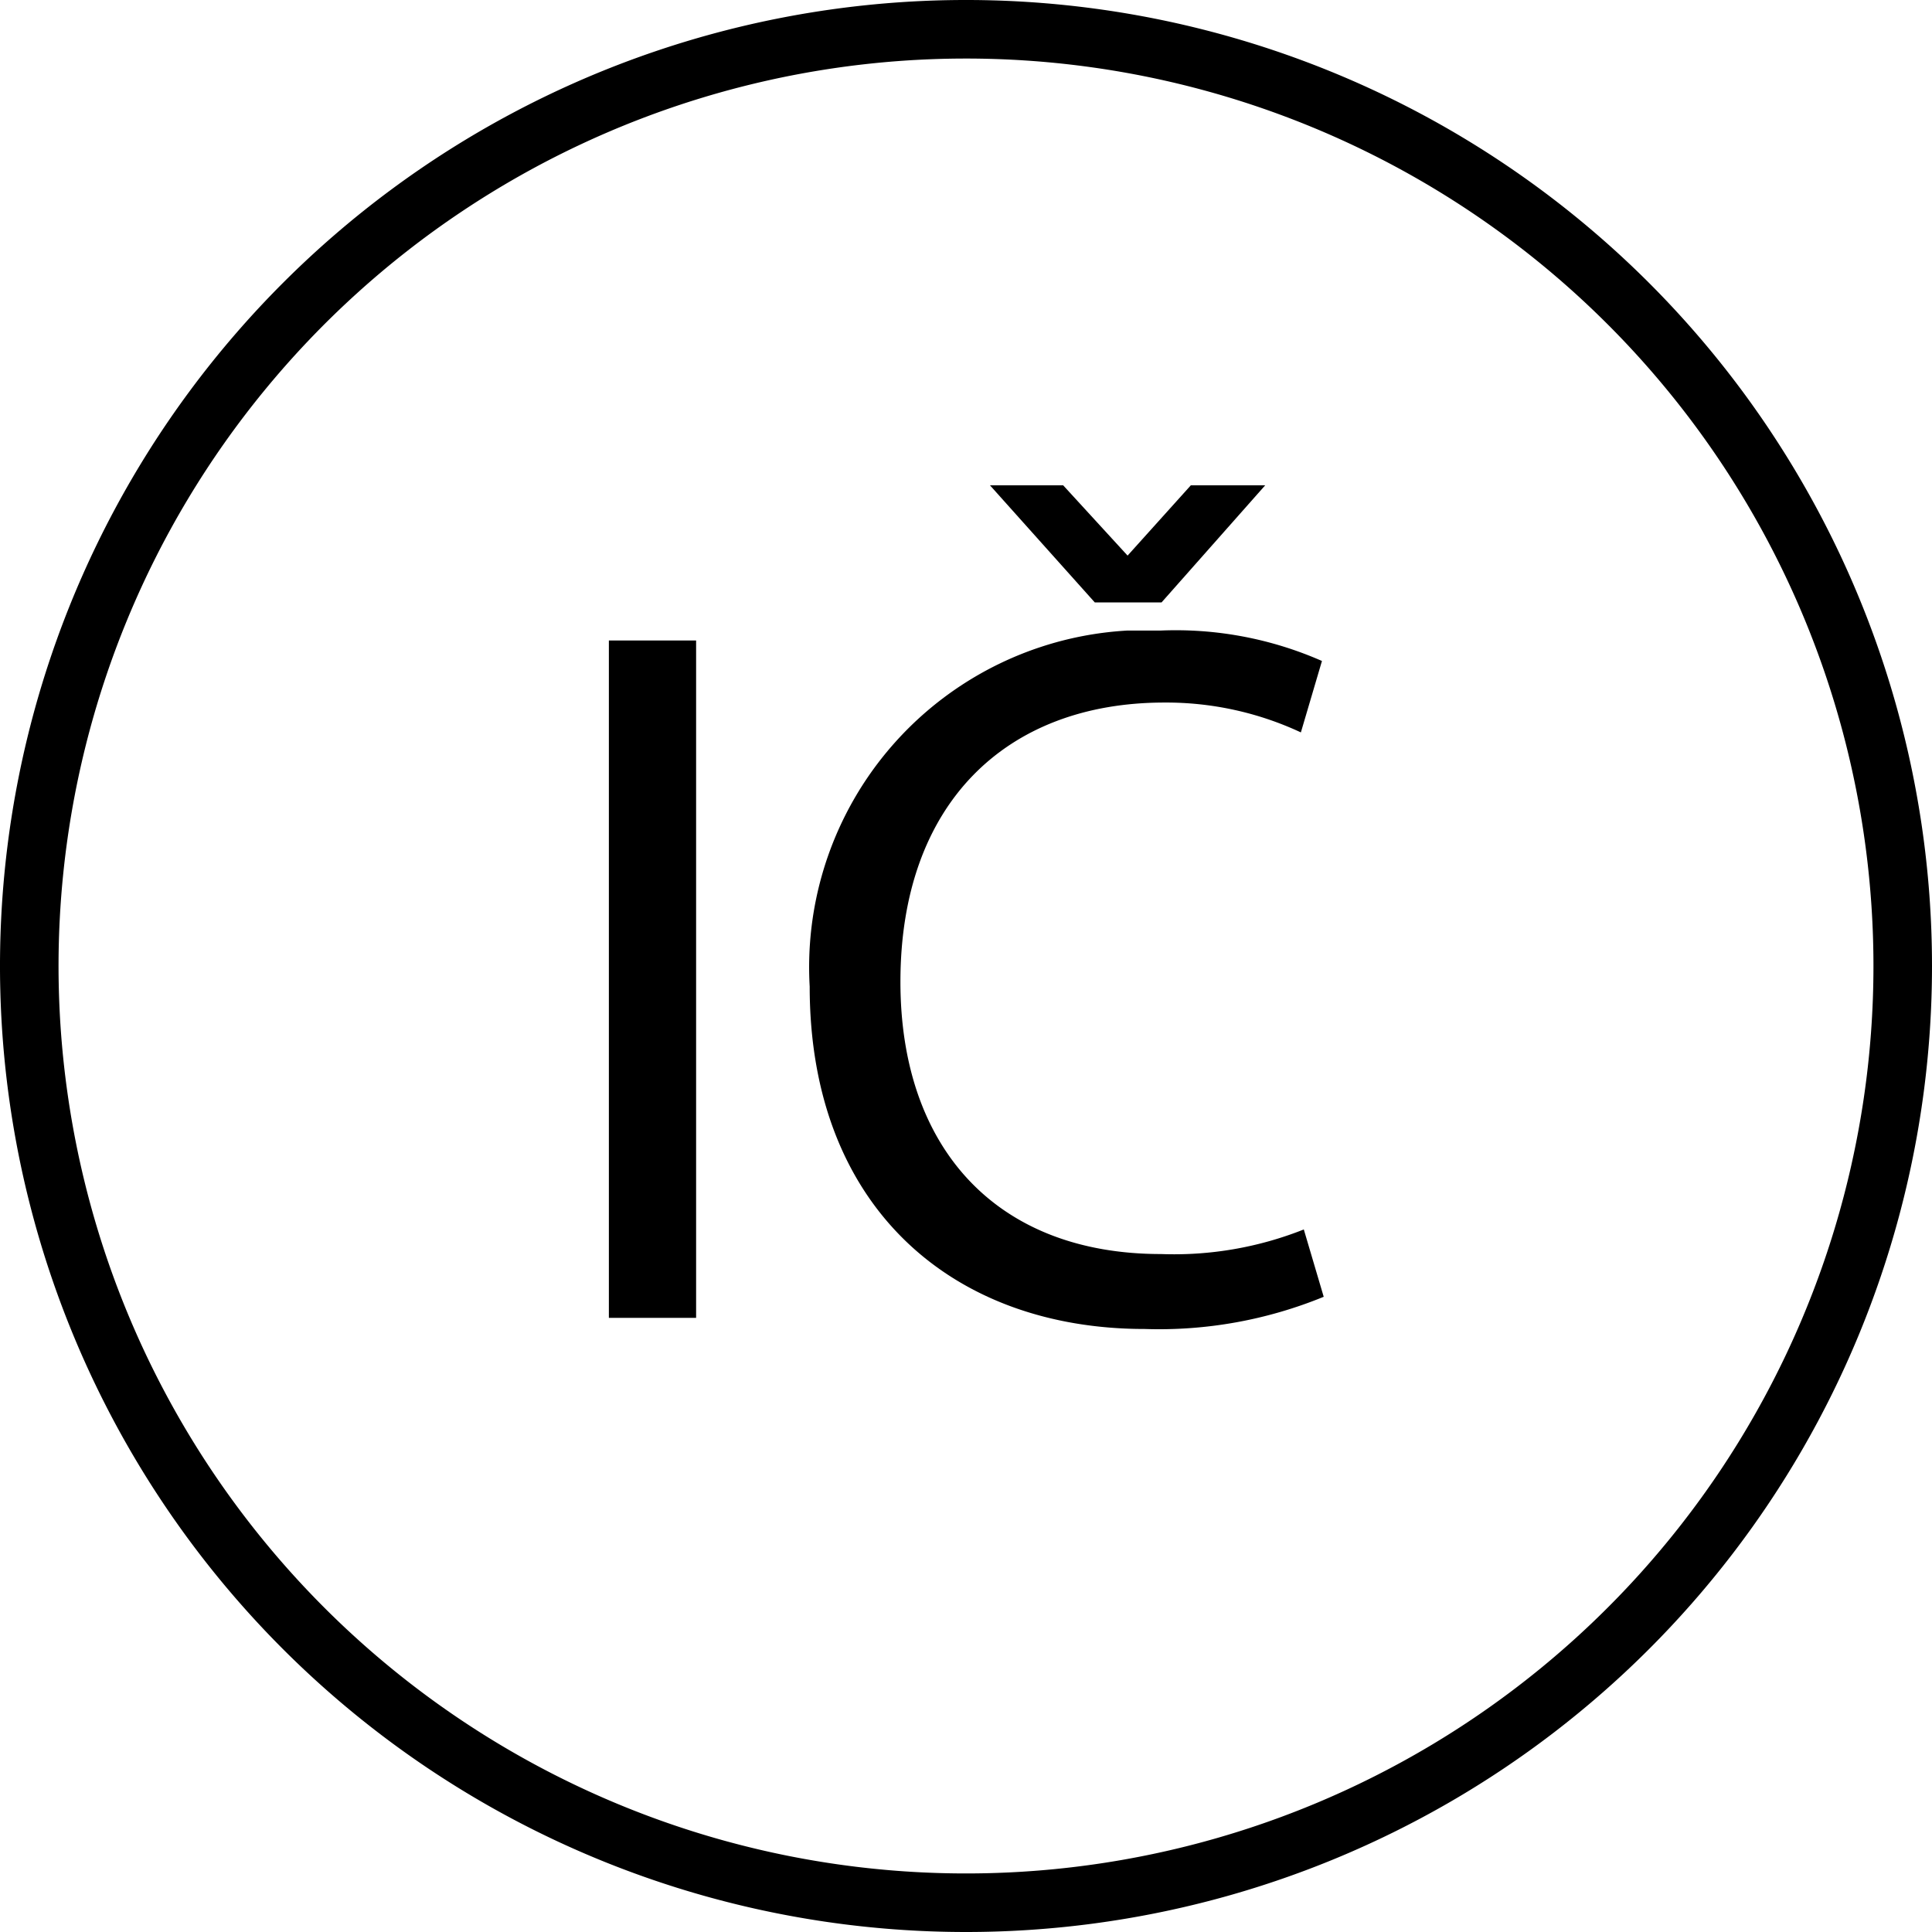
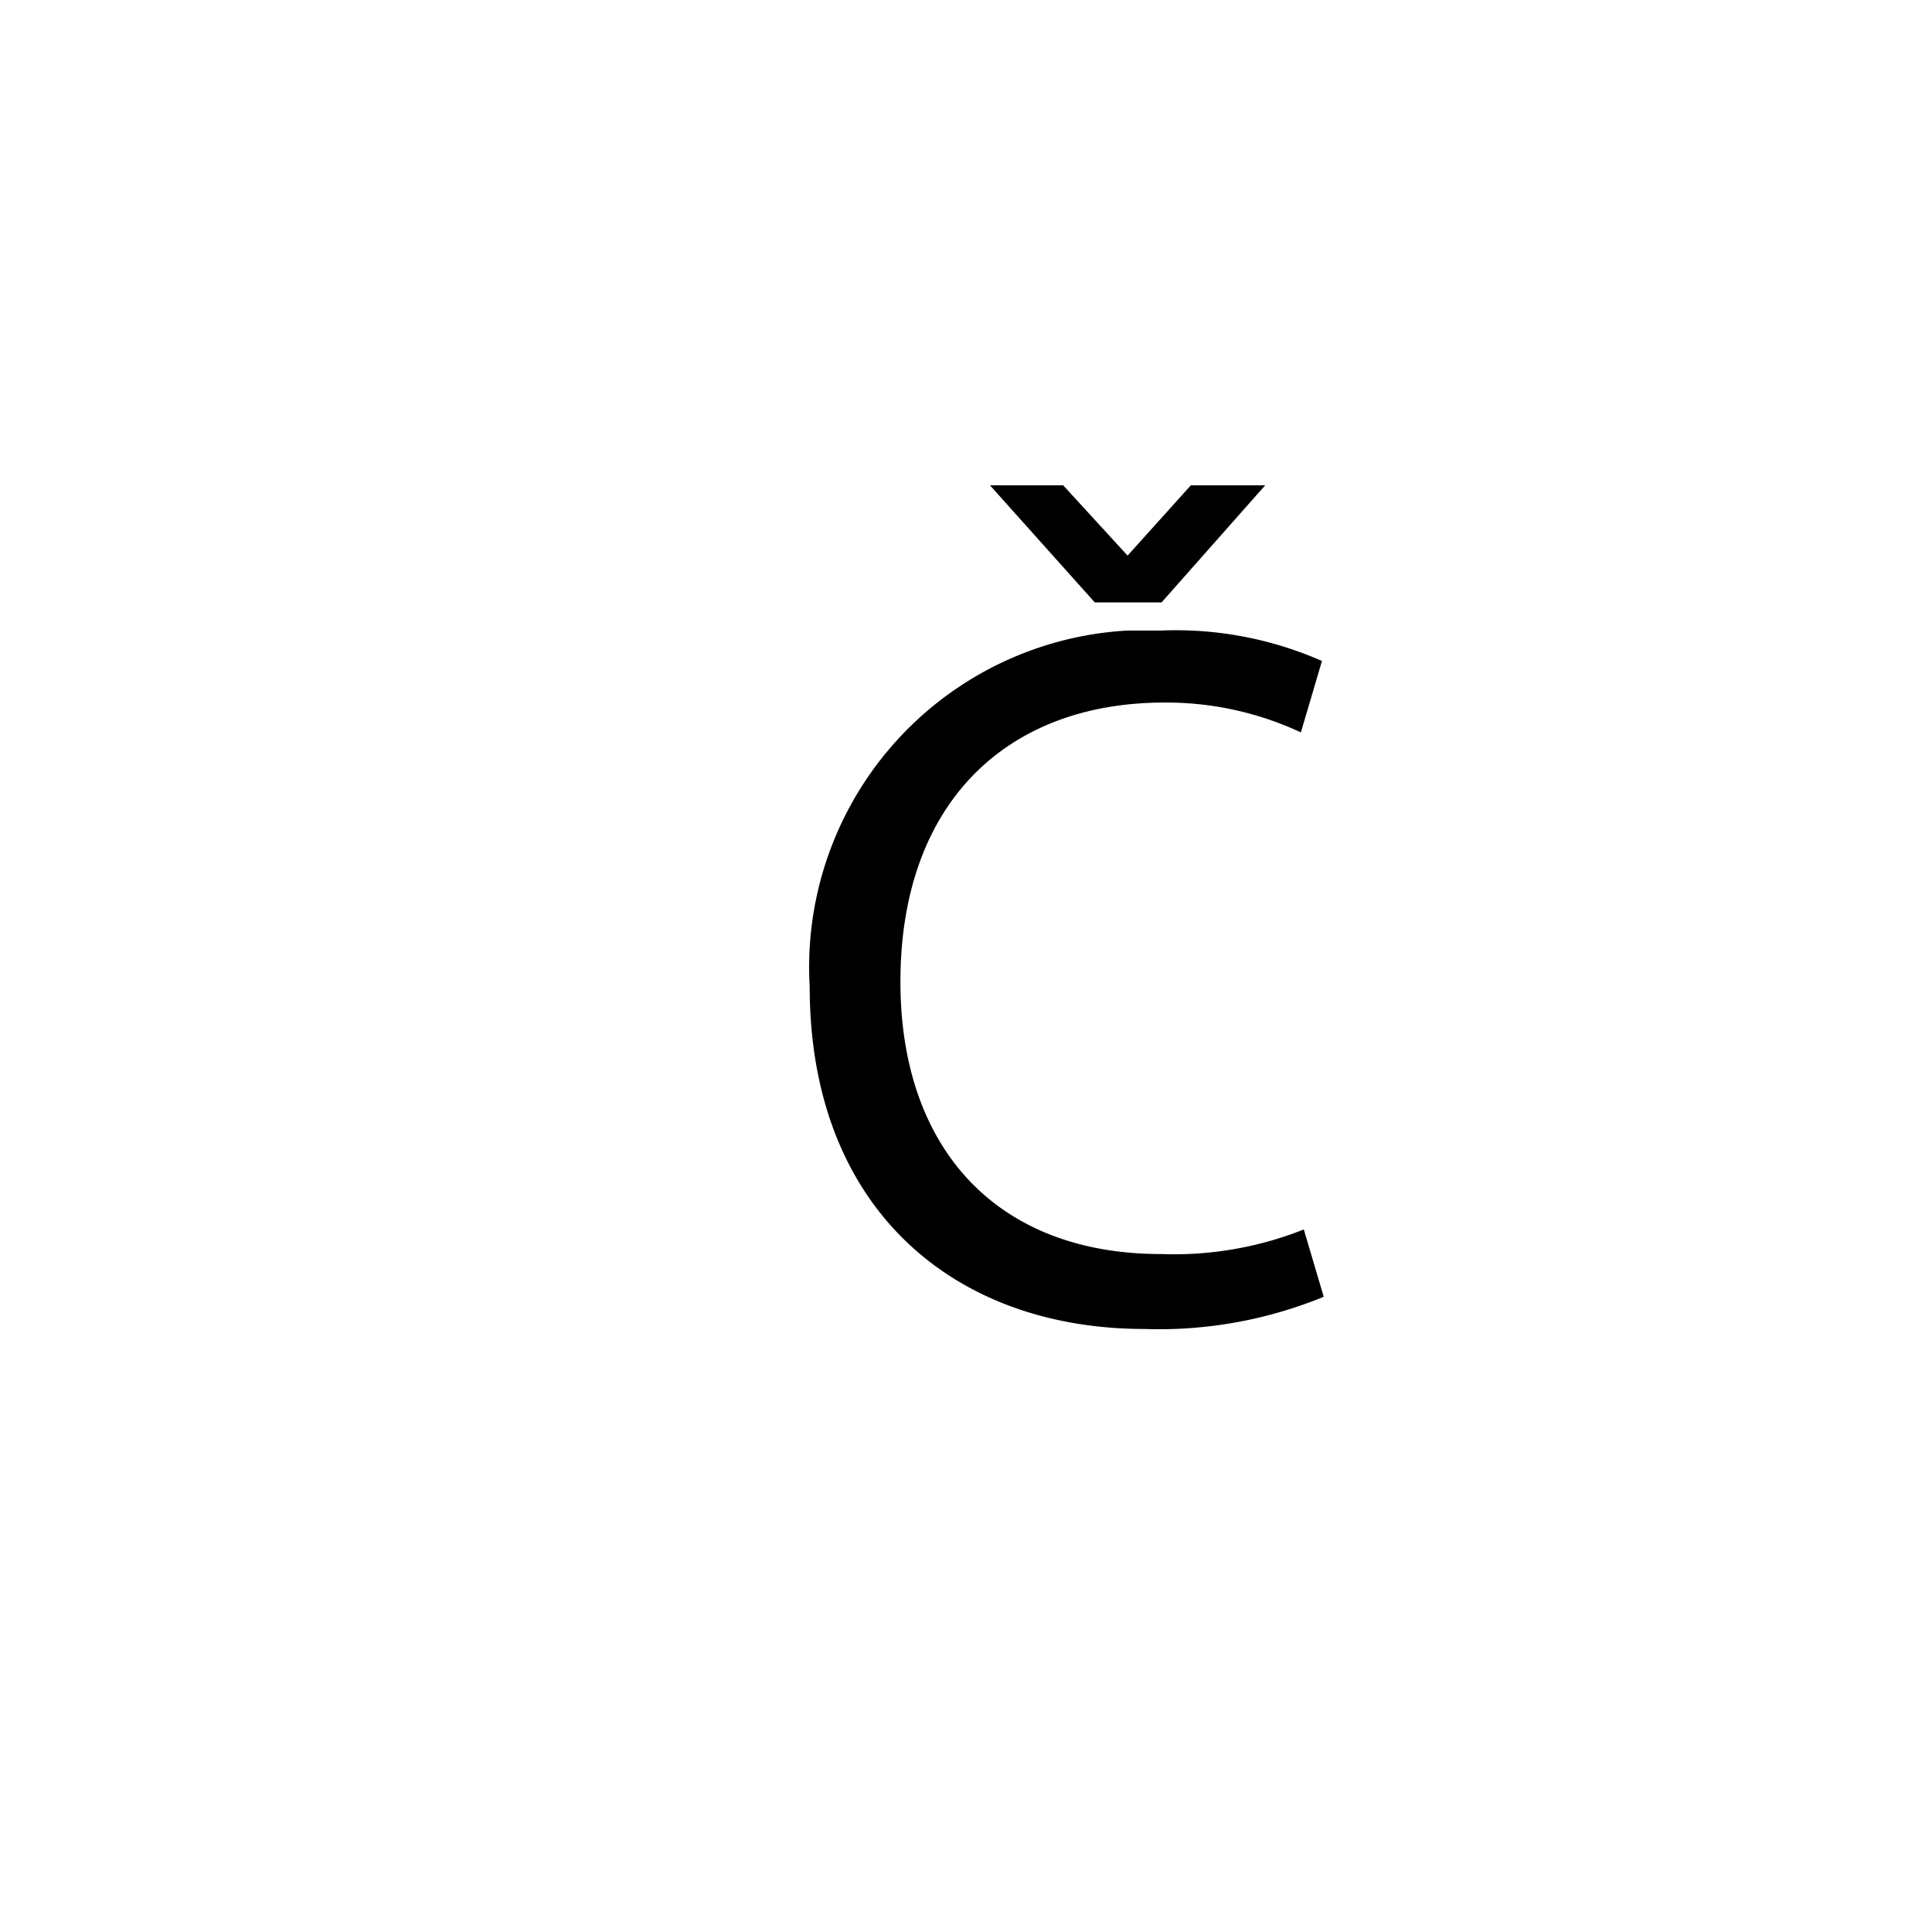
<svg xmlns="http://www.w3.org/2000/svg" id="Layer_1" data-name="Layer 1" viewBox="0 0 33 33">
  <title>footer-ico</title>
-   <path d="M16.5,33A16.5,16.5,0,1,1,33,16.5,16.5,16.5,0,0,1,16.5,33Zm0-32A15.5,15.5,0,1,0,32,16.5,15.5,15.5,0,0,0,16.5,1Z" transform="translate(0 0)" />
-   <path d="M11.89,10.94V22.51H10.4V10.94Z" transform="translate(0 0)" />
  <path d="M22.61,22.15a7.41,7.41,0,0,1-3.06.55c-3.26,0-5.72-2.06-5.72-5.85a5.76,5.76,0,0,1,5.43-6.08h.57a6.2,6.2,0,0,1,2.75.52l-.36,1.22A5.44,5.44,0,0,0,19.89,12c-2.71,0-4.51,1.73-4.51,4.77,0,2.83,1.63,4.65,4.45,4.65A6,6,0,0,0,22.27,21ZM18.7,10.29l-1.79-2h1.25l1.1,1.2h0l1.08-1.2h1.27l-1.77,2Z" transform="translate(0 0)" />
</svg>